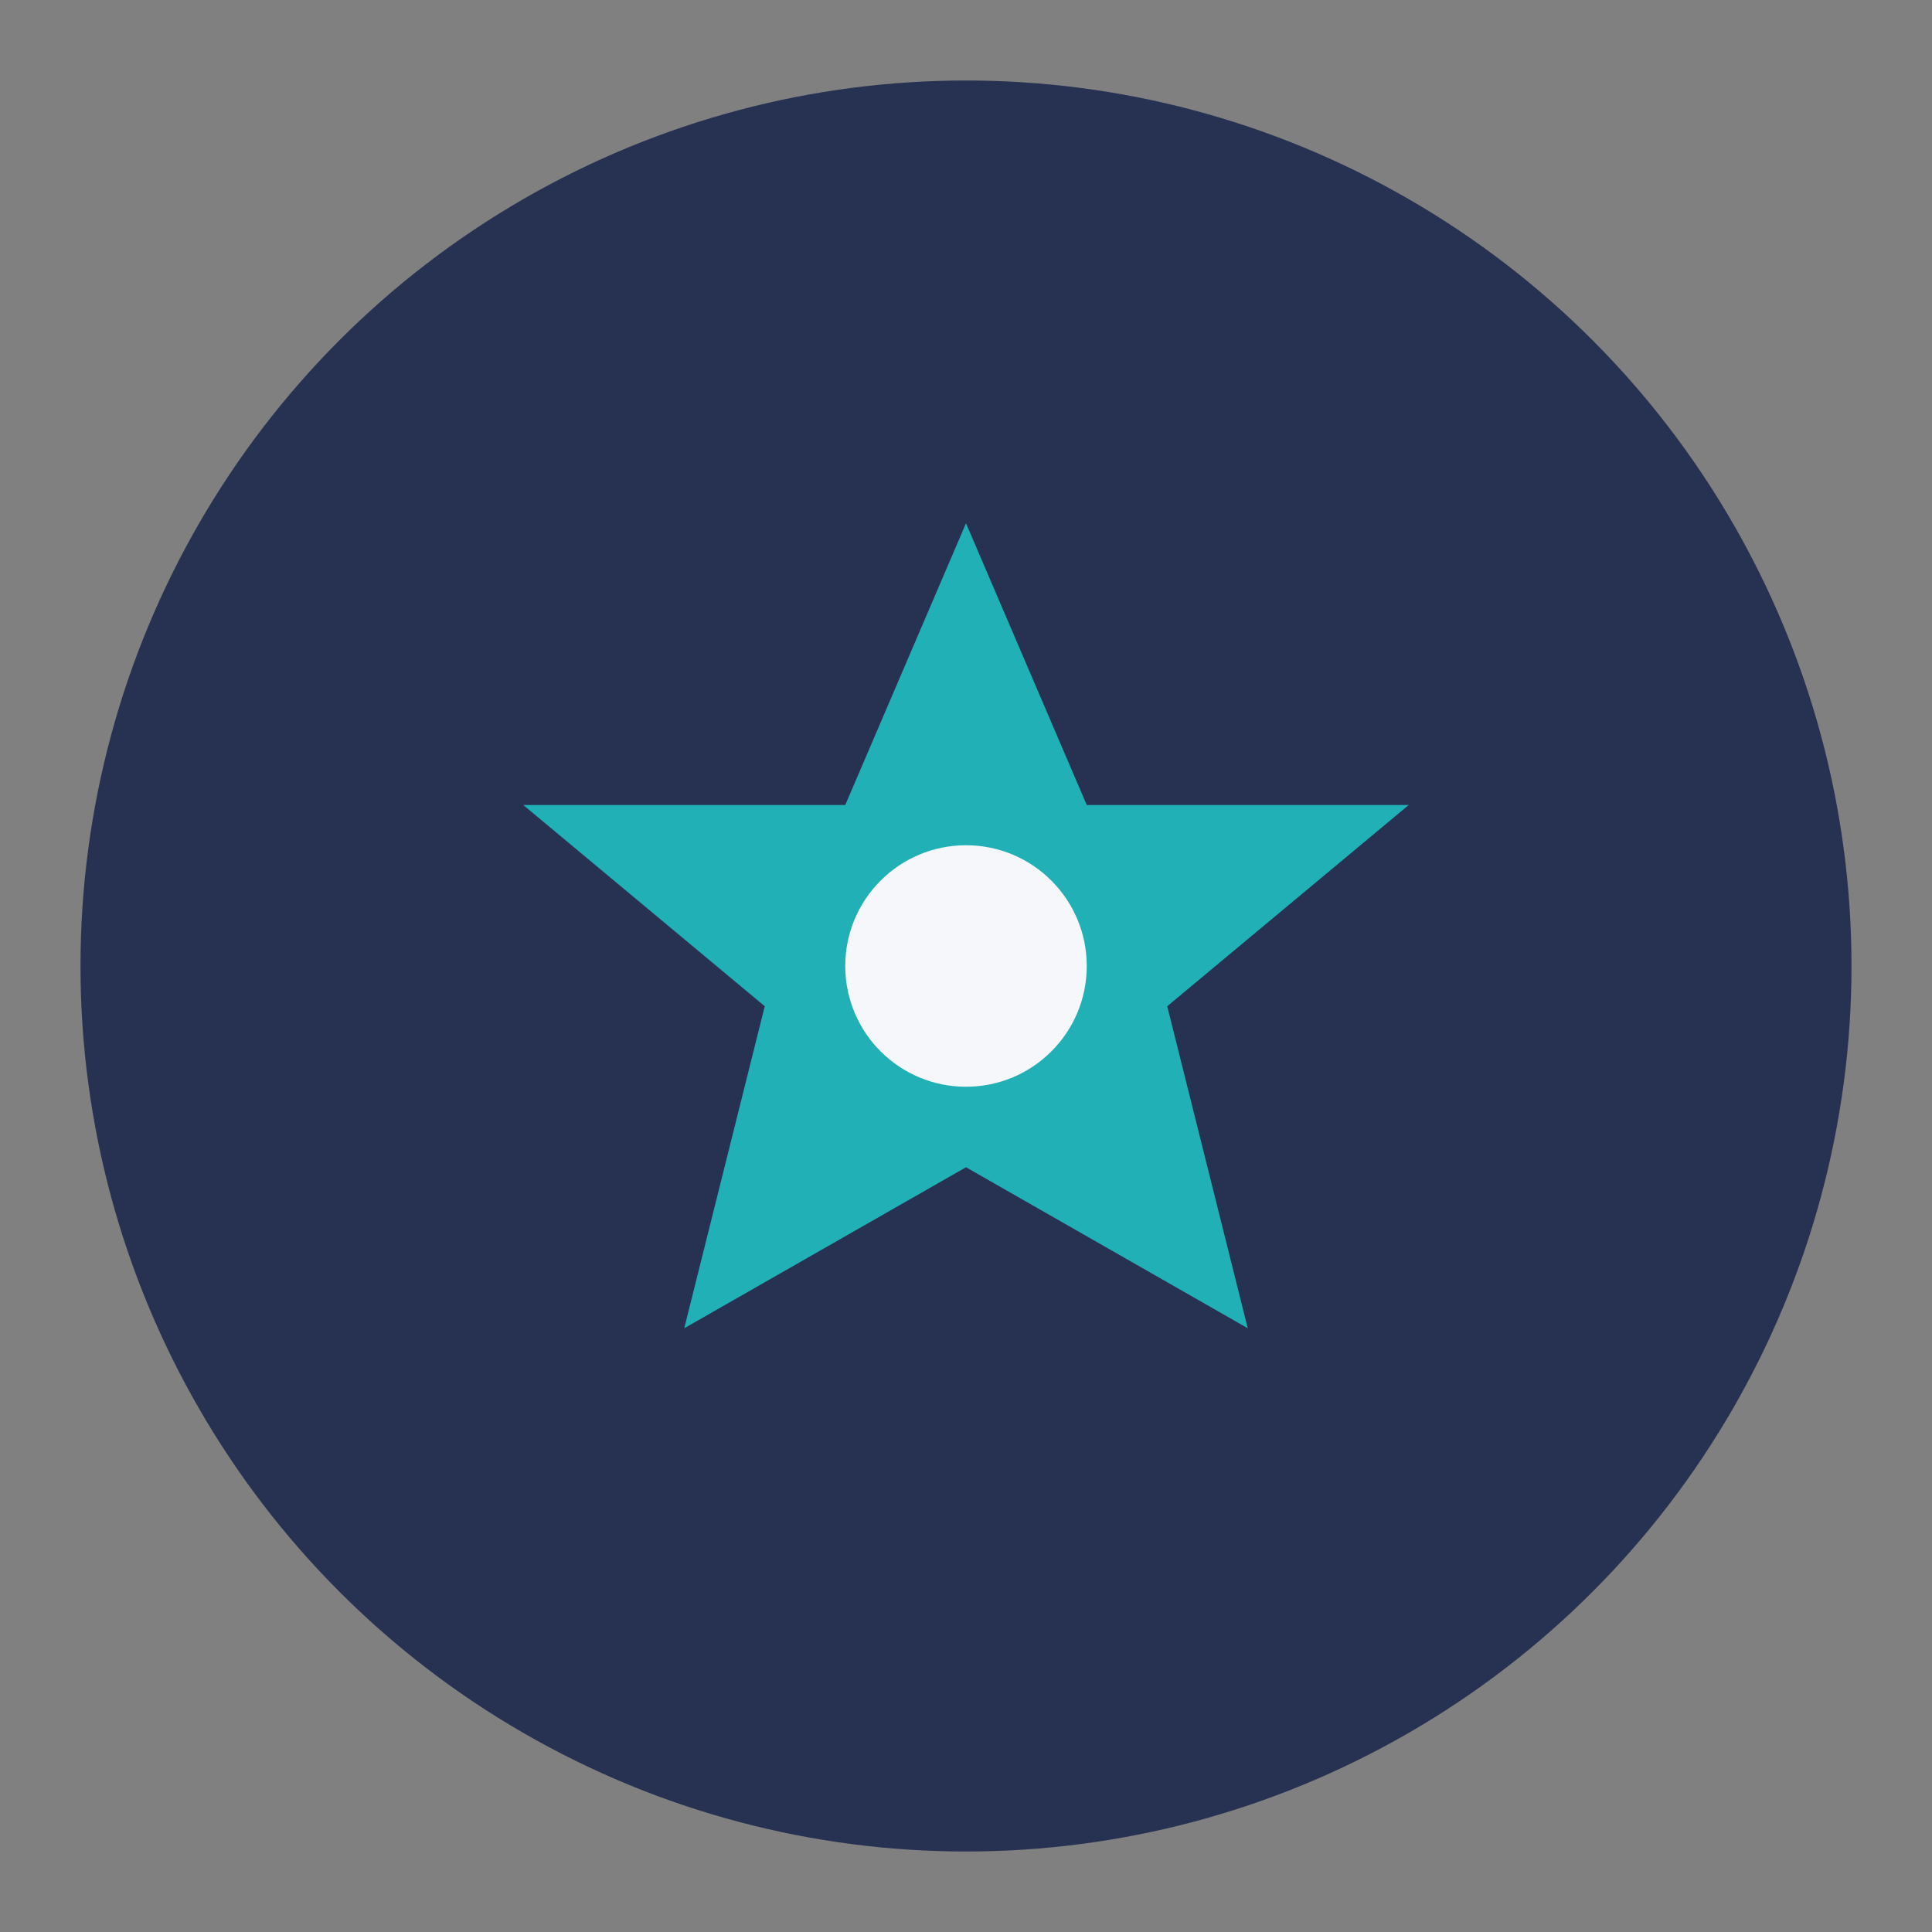
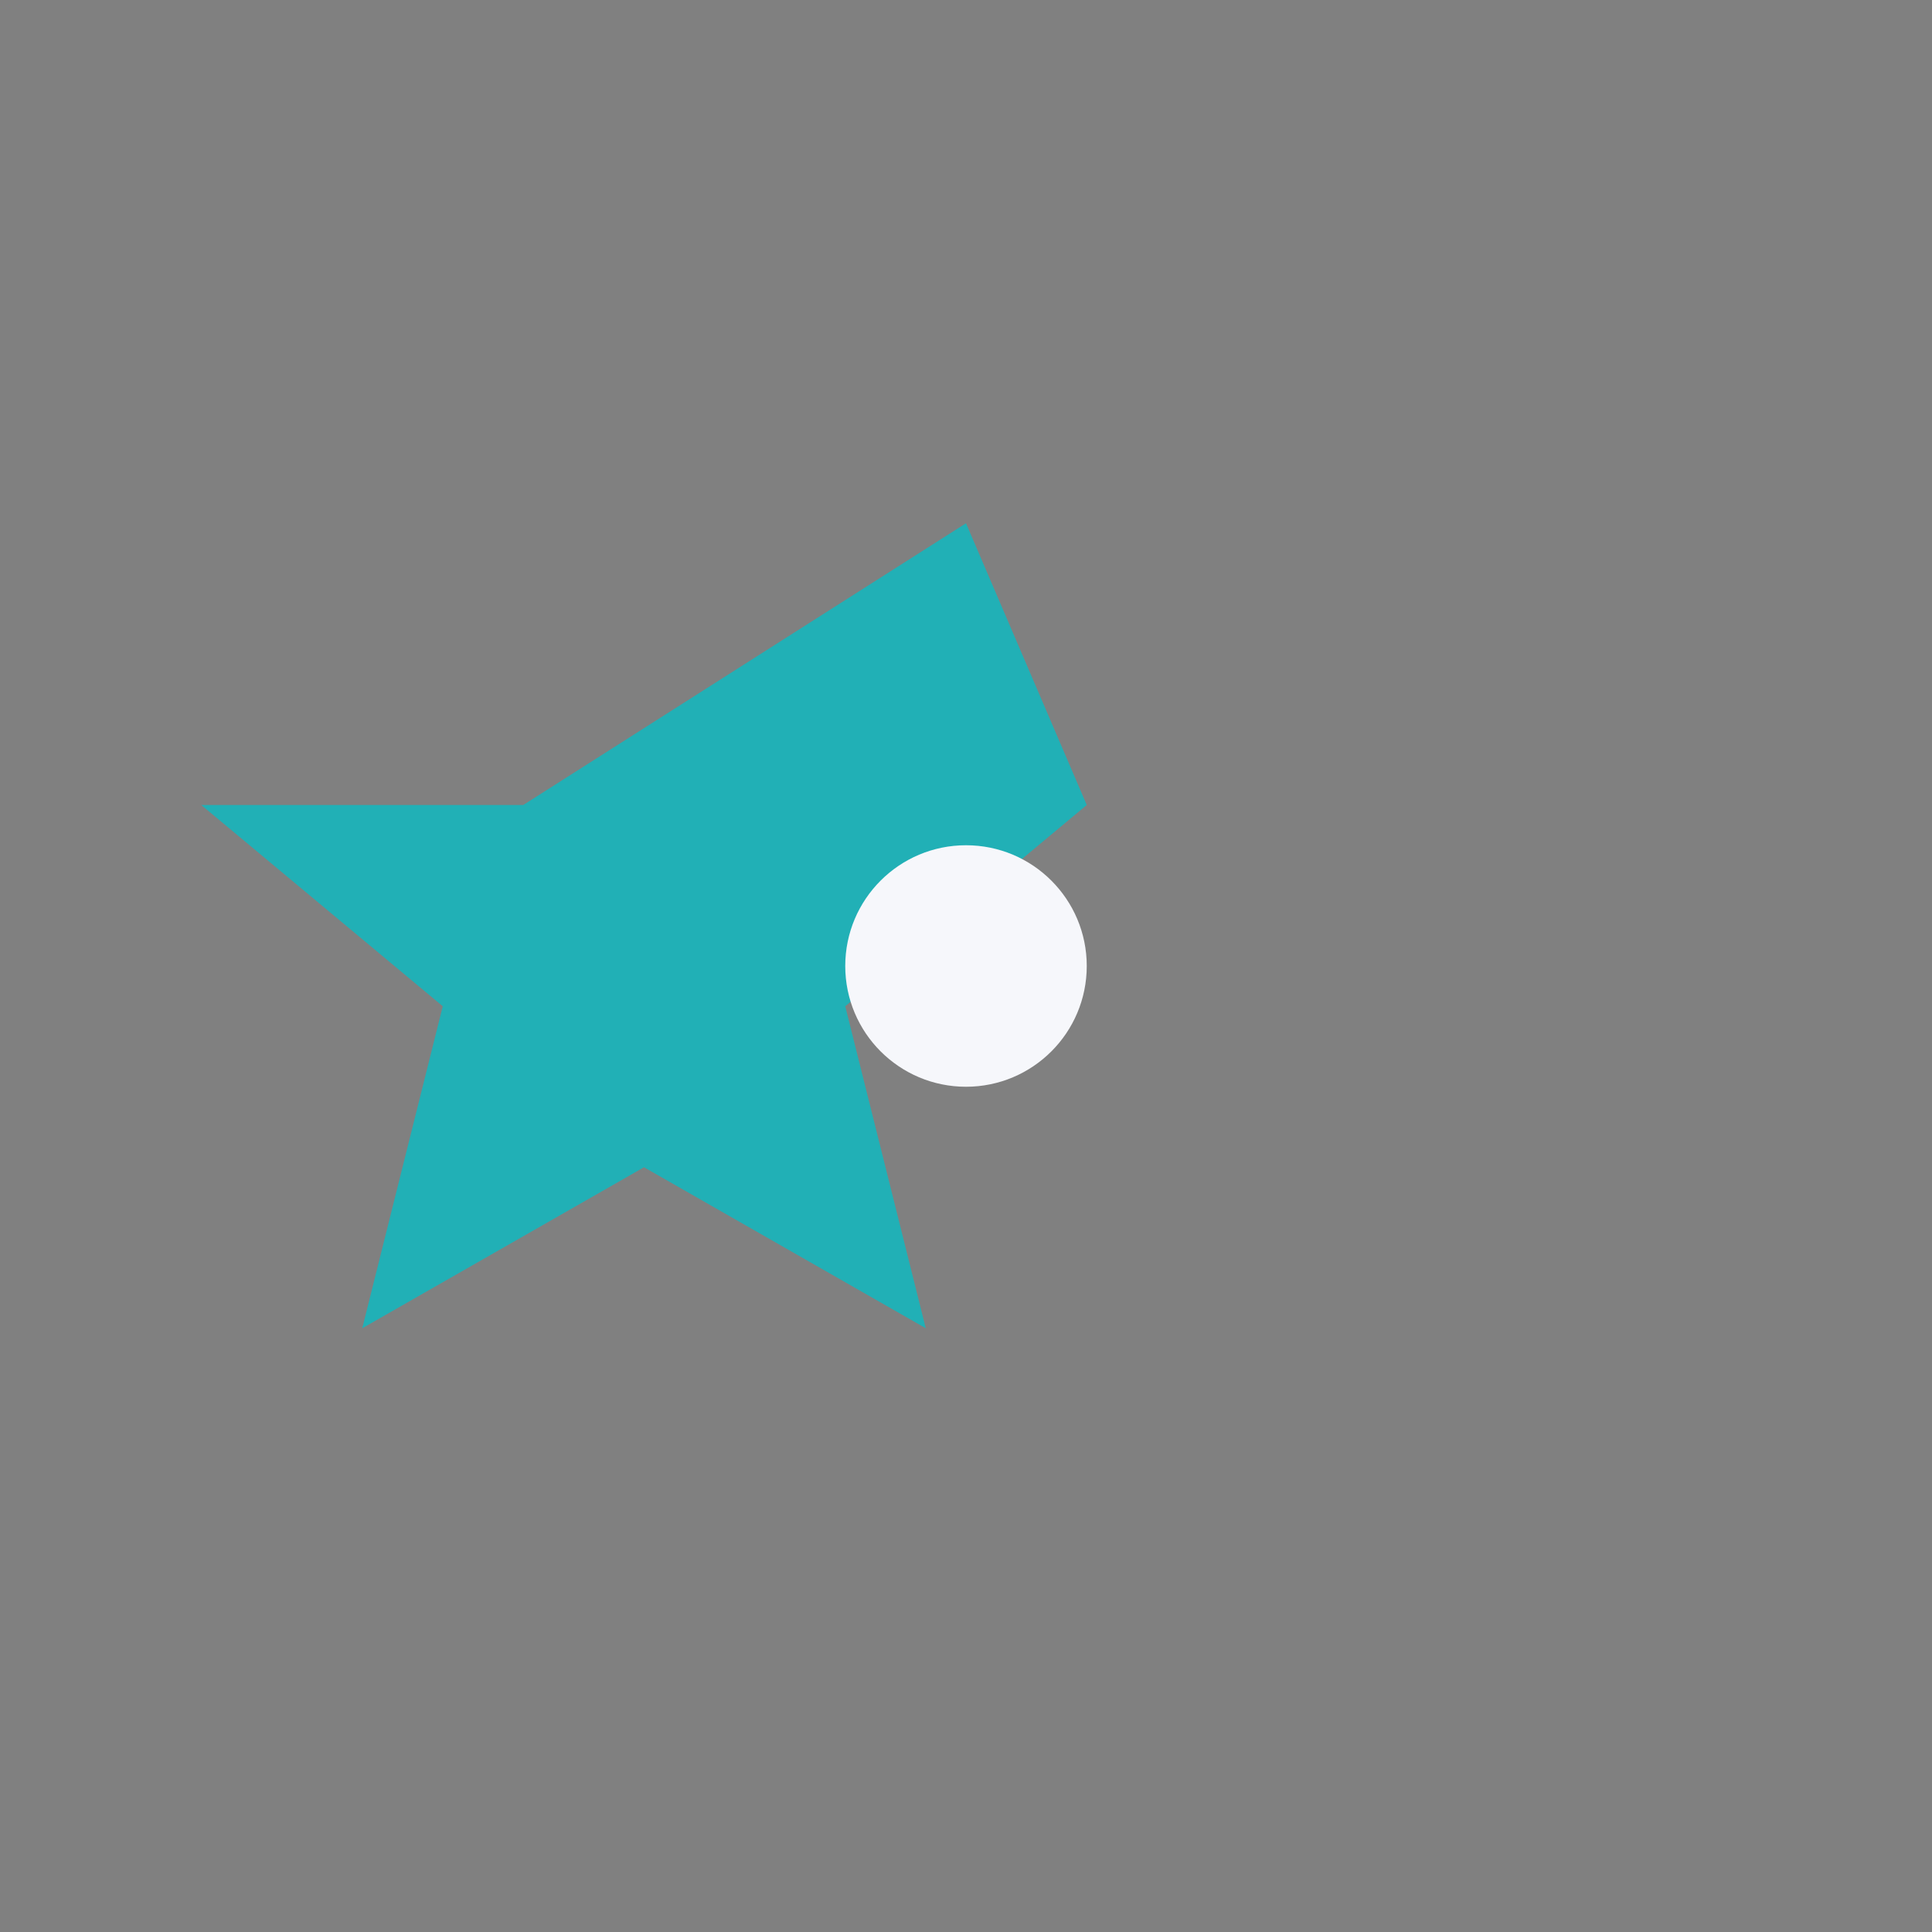
<svg xmlns="http://www.w3.org/2000/svg" width="48" height="48" viewBox="0 0 48 48">
  <rect x="0" y="0" width="48" height="48" fill="#808080" stroke="none" />
-   <circle cx="24" cy="24" r="22" fill="#273152" />
-   <path d="M24 13l3 7h8l-6 5 2 8-7-4-7 4 2-8-6-5h8z" fill="#21B0B6" />
+   <path d="M24 13l3 7l-6 5 2 8-7-4-7 4 2-8-6-5h8z" fill="#21B0B6" />
  <circle cx="24" cy="24" r="3" fill="#F6F7FB" />
</svg>